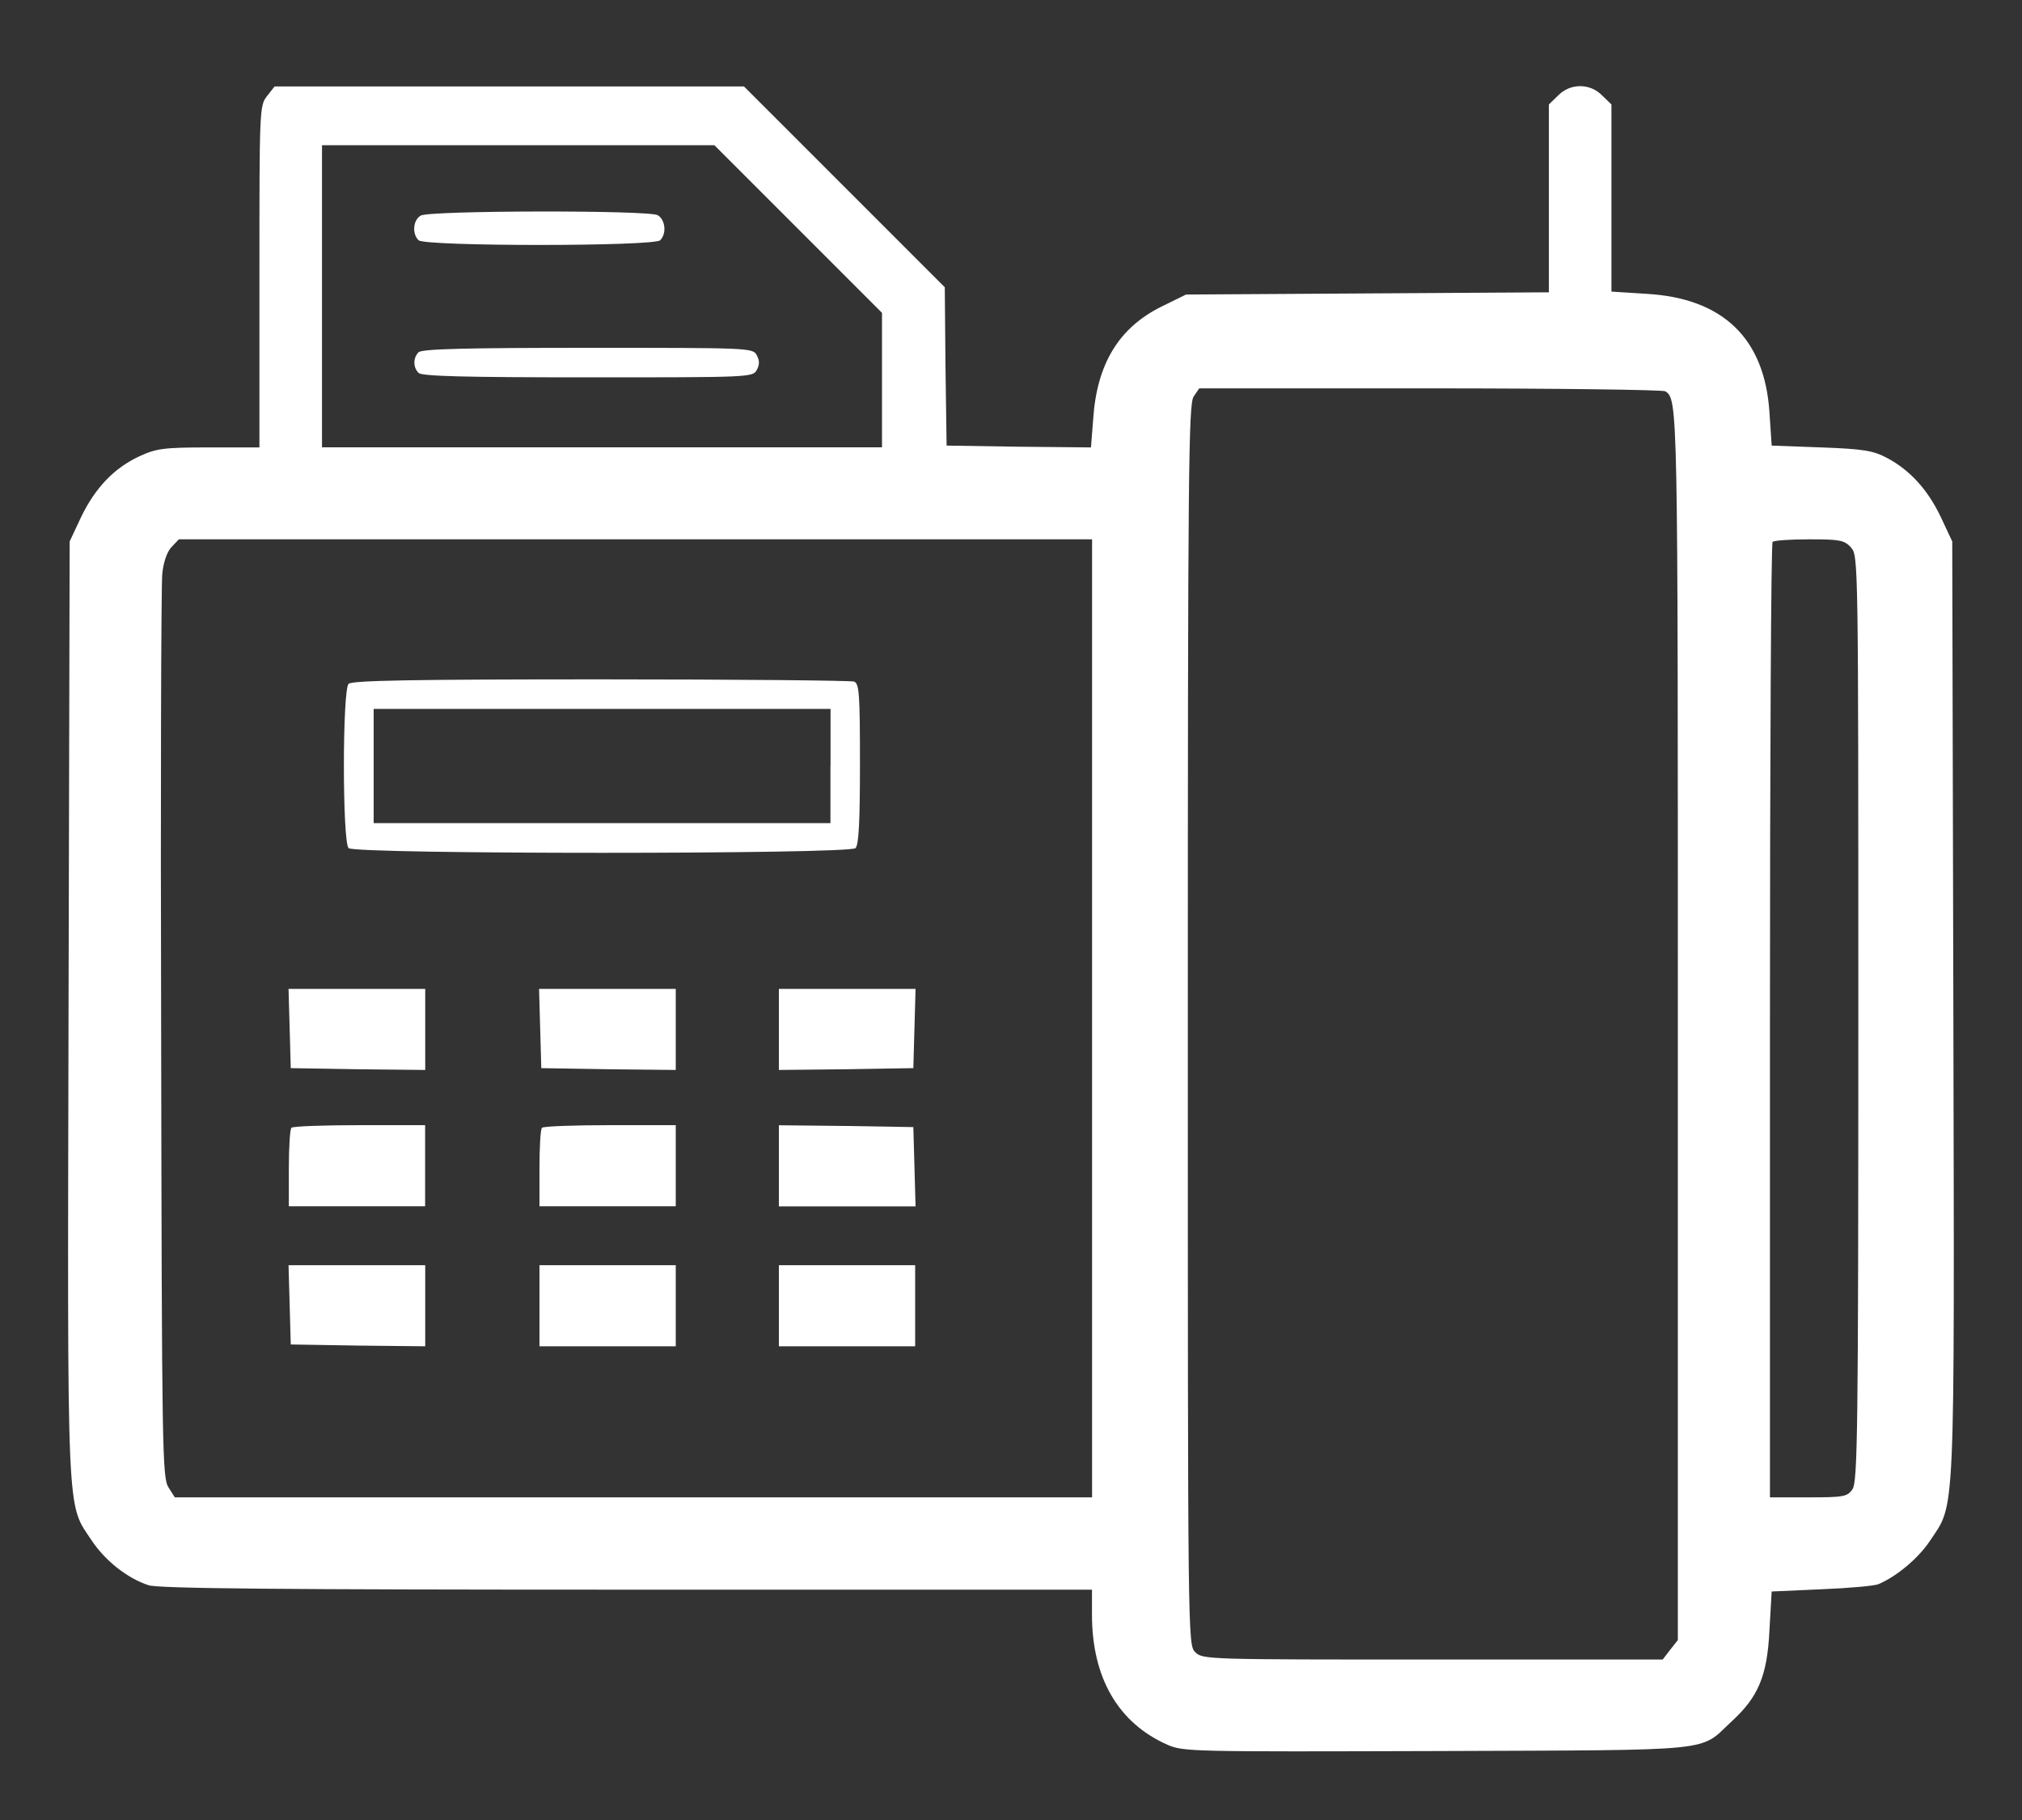
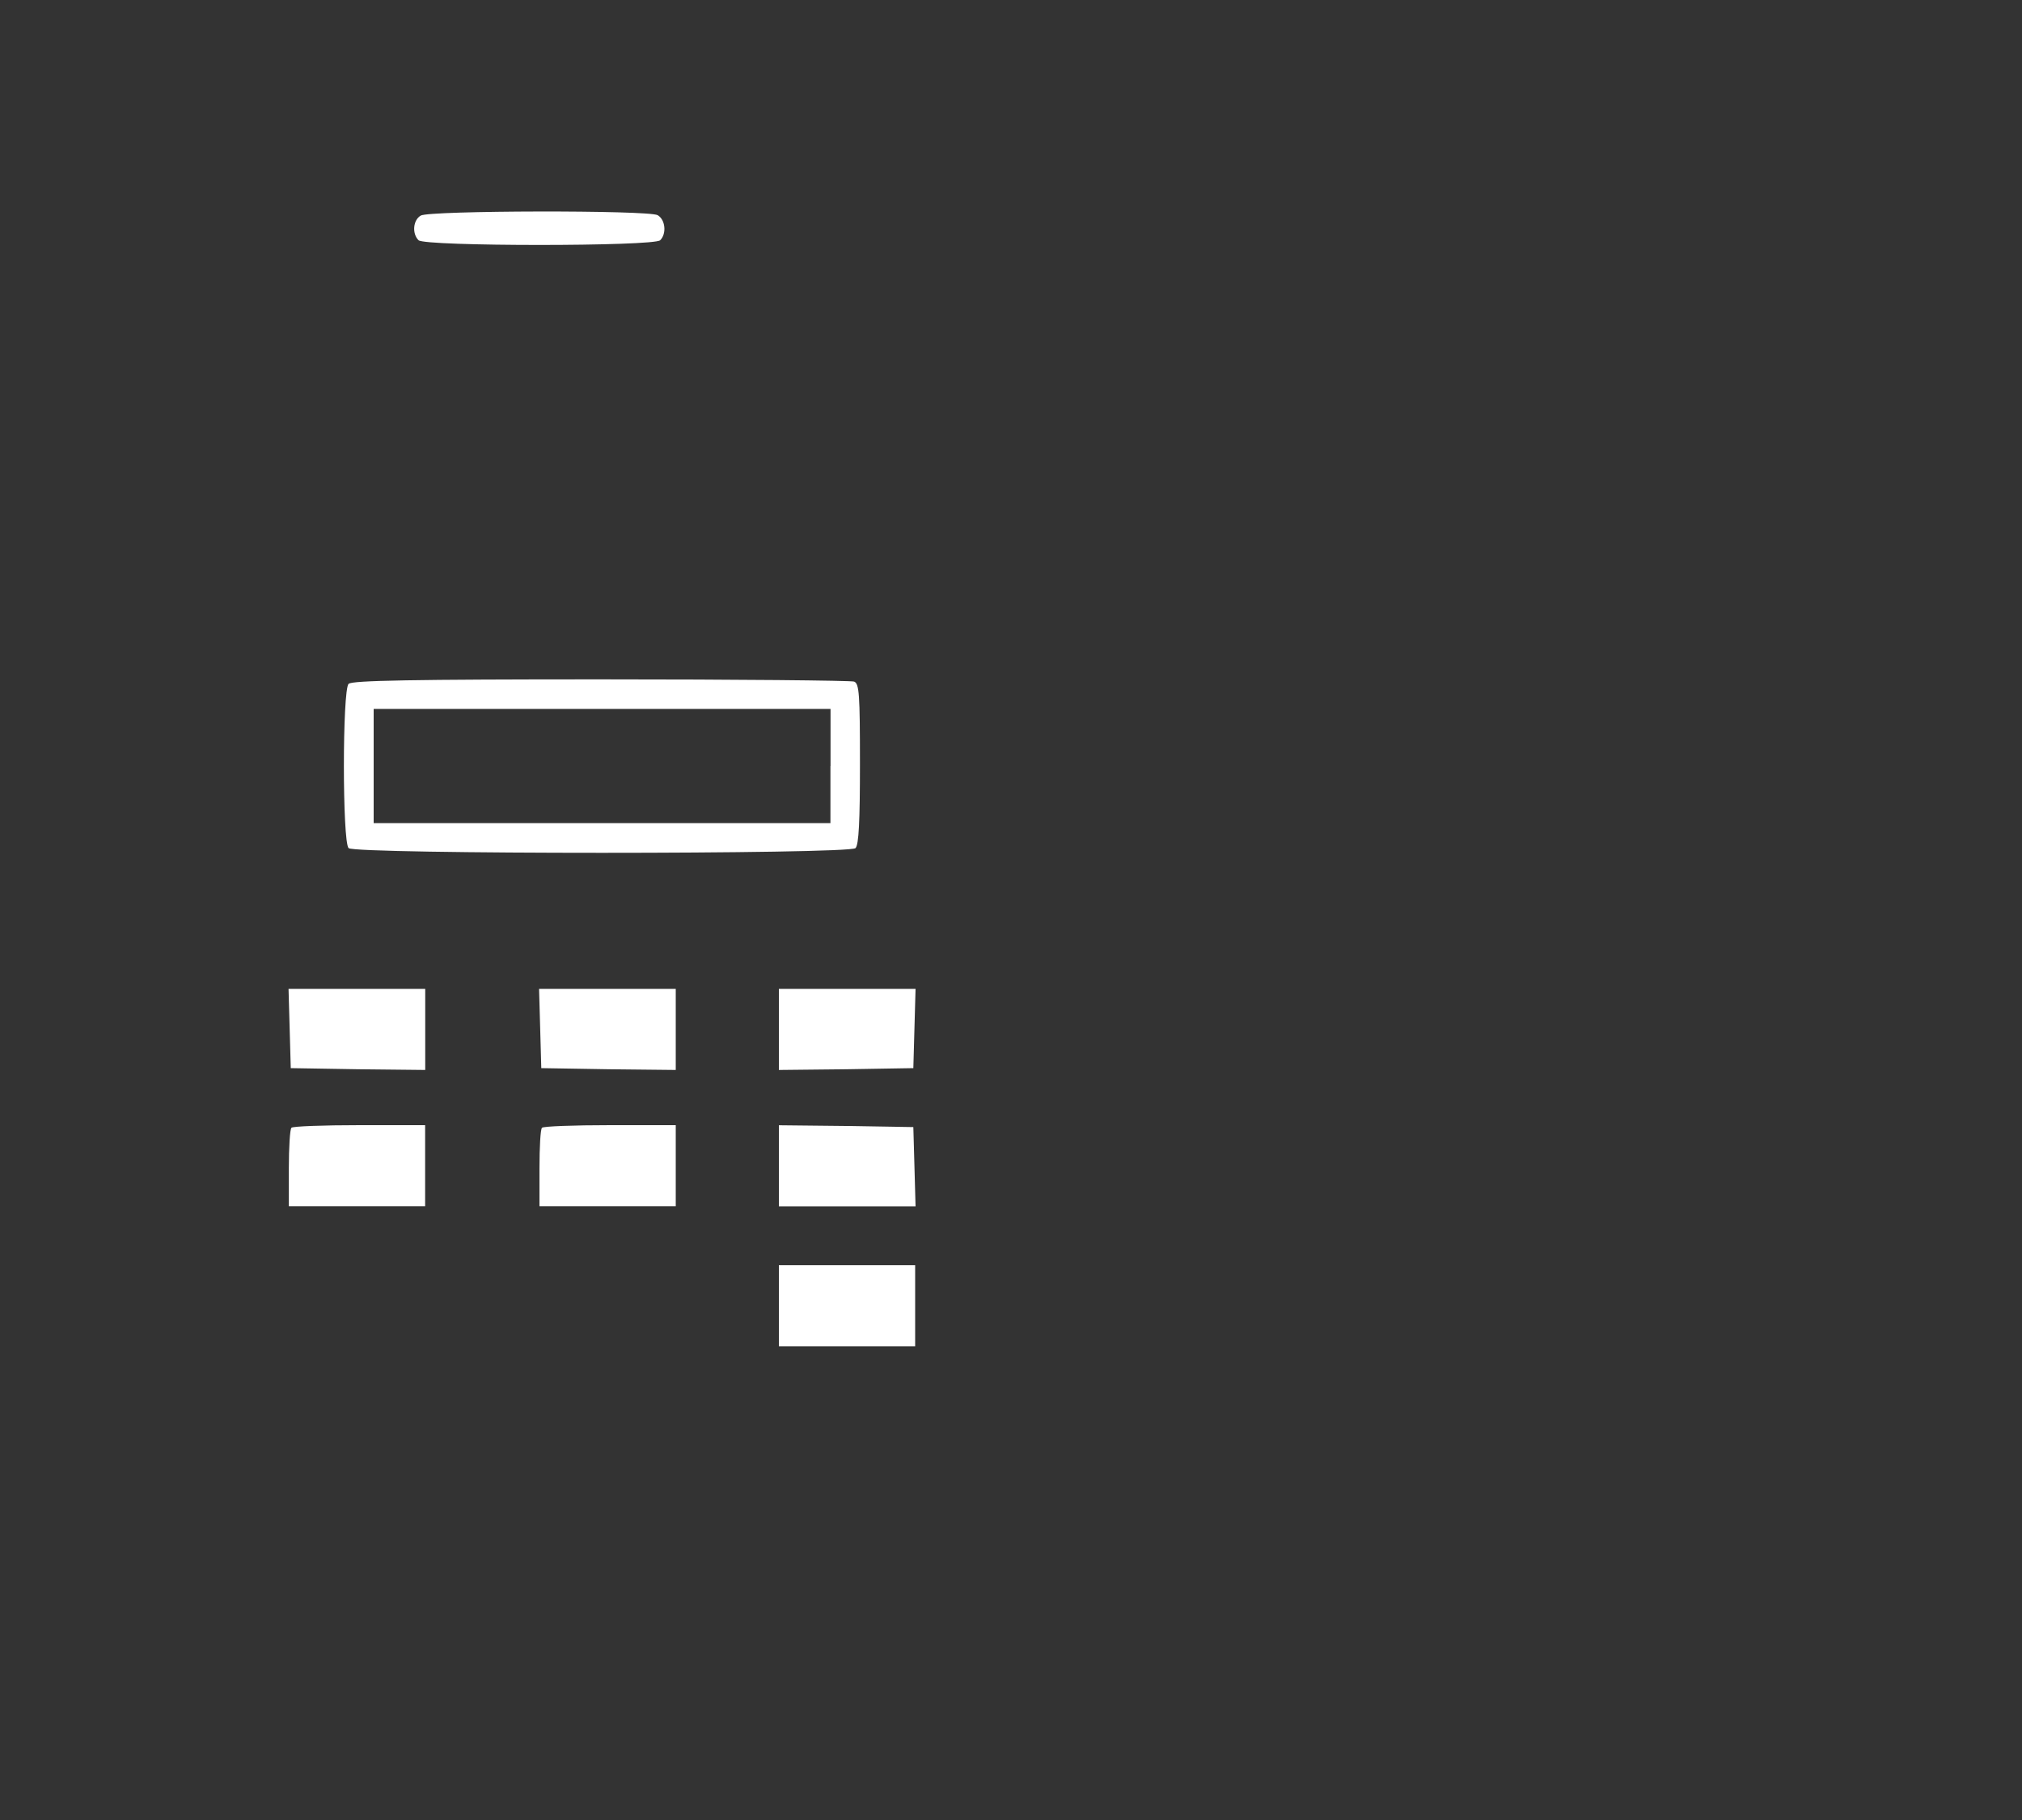
<svg xmlns="http://www.w3.org/2000/svg" id="SVGDoc" width="20" height="18" version="1.1" viewBox="0 0 20 18">
  <rect x="0" y="0" width="20" height="18" fill="#333333" stroke="none" />
  <defs />
  <desc>Generated with Avocode.</desc>
  <g>
    <g>
      <title>e942c396ed9284c2848c2d232d614a27</title>
      <g>
        <title>Group 484</title>
        <g>
          <title>Path 4982</title>
-           <path d="M18.308,5.415c0.073,0.08 0.073,0.102 0.073,4.657c0,4.081 -0.007,4.584 -0.058,4.657c-0.051,0.073 -0.084,0.08 -0.437,0.08h-0.379v-4.712c0,-2.594 0.011,-4.726 0.026,-4.737c0.011,-0.015 0.175,-0.026 0.361,-0.026c0.302,0 0.346,0.007 0.415,0.08zM10.802,10.072v4.737h-9.073l-0.062,-0.098c-0.062,-0.095 -0.066,-0.353 -0.073,-4.475c-0.007,-2.405 0,-4.457 0.011,-4.559c0.011,-0.117 0.047,-0.219 0.091,-0.266l0.073,-0.077h9.033v4.737zM16.472,3.87c0.124,0.08 0.124,0.12 0.124,6.268v6.082l-0.077,0.098l-0.073,0.095h-2.277c-2.227,0 -2.274,0 -2.347,-0.073c-0.073,-0.073 -0.073,-0.12 -0.073,-6.206c0,-5.492 0.007,-6.14 0.058,-6.213l0.055,-0.08h2.285c1.257,0 2.303,0.014 2.325,0.029zM8.724,3.094v1.33h-5.539v-2.988h3.881zM2.643,0.948c-0.077,0.095 -0.077,0.131 -0.077,1.786v1.691h-0.499c-0.452,0 -0.521,0.011 -0.689,0.088c-0.251,0.117 -0.437,0.313 -0.576,0.601l-0.113,0.241l-0.011,4.624c-0.011,5.13 -0.022,4.879 0.23,5.258c0.131,0.197 0.35,0.372 0.561,0.441c0.091,0.033 1.334,0.044 4.726,0.044h4.606v0.248c0,0.623 0.259,1.071 0.747,1.286c0.157,0.069 0.244,0.069 2.667,0.062c2.817,-0.011 2.584,0.011 2.915,-0.295c0.262,-0.241 0.35,-0.448 0.372,-0.9l0.022,-0.383l0.492,-0.022c0.27,-0.011 0.525,-0.033 0.565,-0.051c0.182,-0.077 0.397,-0.259 0.51,-0.43c0.251,-0.379 0.241,-0.128 0.23,-5.258l-0.011,-4.624l-0.113,-0.241c-0.128,-0.27 -0.306,-0.466 -0.536,-0.587c-0.131,-0.069 -0.226,-0.087 -0.645,-0.102l-0.492,-0.018l-0.022,-0.328c-0.047,-0.732 -0.459,-1.13 -1.217,-1.173l-0.346,-0.022v-1.851l-0.091,-0.088c-0.12,-0.124 -0.317,-0.124 -0.437,0l-0.091,0.088v1.858l-1.796,0.011l-1.793,0.011l-0.244,0.12c-0.419,0.208 -0.638,0.565 -0.674,1.111l-0.022,0.281l-0.714,-0.007l-0.714,-0.011l-0.011,-0.783l-0.007,-0.783l-0.995,-0.995l-0.991,-0.991h-4.643z" fill="#ffffff" fill-opacity="1" />
        </g>
        <g>
          <title>Path 4983</title>
          <path d="M4.162,2.132c-0.077,0.044 -0.088,0.179 -0.022,0.244c0.062,0.062 2.329,0.062 2.39,0c0.066,-0.066 0.051,-0.204 -0.025,-0.248c-0.095,-0.051 -2.259,-0.047 -2.343,0.004z" fill="#ffffff" fill-opacity="1" />
        </g>
        <g>
          <title>Path 4984</title>
-           <path d="M4.14,3.484c-0.055,0.055 -0.055,0.149 0,0.204c0.033,0.033 0.455,0.044 1.676,0.044c1.592,0 1.633,0 1.669,-0.073c0.029,-0.051 0.029,-0.095 0,-0.146c-0.036,-0.073 -0.077,-0.073 -1.669,-0.073c-1.221,0 -1.643,0.011 -1.676,0.044z" fill="#ffffff" fill-opacity="1" />
        </g>
        <g>
          <title>Path 4985</title>
          <path d="M8.214,7.576v0.565h-4.518v-1.13h4.519v0.565zM3.448,6.763c-0.062,0.062 -0.062,1.563 0,1.625c0.062,0.062 4.952,0.062 5.014,0c0.033,-0.033 0.044,-0.27 0.044,-0.834c0,-0.689 -0.007,-0.794 -0.058,-0.813c-0.033,-0.011 -1.159,-0.022 -2.507,-0.022c-1.855,0 -2.46,0.011 -2.492,0.044z" fill="#ffffff" fill-opacity="1" />
        </g>
        <g>
          <title>Path 4986</title>
          <path d="M2.865,10.17v0l0.011,0.394v0l0.667,0.011v0l0.663,0.007v0v-0.401v0v-0.401v0h-0.674v0h-0.678v0z" fill="#ffffff" fill-opacity="1" />
        </g>
        <g>
          <title>Path 4987</title>
          <path d="M5.343,10.17v0l0.011,0.394v0l0.667,0.011v0l0.663,0.007v0v-0.401v0v-0.401v0h-0.674v0h-0.678v0z" fill="#ffffff" fill-opacity="1" />
        </g>
        <g>
          <title>Path 4988</title>
          <path d="M7.704,10.181v0v0.401v0l0.667,-0.007v0l0.663,-0.011v0l0.011,-0.394v0l0.011,-0.39v0h-0.678v0h-0.674v0z" fill="#ffffff" fill-opacity="1" />
        </g>
        <g>
          <title>Path 4989</title>
          <path d="M2.883,11.154c-0.015,0.011 -0.026,0.193 -0.026,0.401v0.375v0h0.674v0h0.674v0v-0.401v0v-0.401v0h-0.649c-0.357,0 -0.663,0.011 -0.674,0.026z" fill="#ffffff" fill-opacity="1" />
        </g>
        <g>
          <title>Path 4990</title>
          <path d="M5.361,11.154c-0.015,0.011 -0.025,0.193 -0.025,0.401v0.375v0h0.674v0h0.674v0v-0.401v0v-0.401v0h-0.649c-0.357,0 -0.663,0.011 -0.674,0.026z" fill="#ffffff" fill-opacity="1" />
        </g>
        <g>
          <title>Path 4991</title>
          <path d="M7.704,11.53v0v0.401v0h0.674v0h0.678v0l-0.011,-0.394v0l-0.011,-0.39v0l-0.663,-0.011v0l-0.667,-0.007v0z" fill="#ffffff" fill-opacity="1" />
        </g>
        <g>
          <title>Path 4992</title>
-           <path d="M2.865,12.903v0l0.011,0.394v0l0.667,0.011v0l0.663,0.007v0v-0.401v0v-0.401v0h-0.674v0h-0.678v0z" fill="#ffffff" fill-opacity="1" />
        </g>
        <g>
          <title>Path 4993</title>
-           <path d="M5.336,12.914v0v0.401v0h0.674v0h0.674v0v-0.401v0v-0.401v0h-0.674v0h-0.674v0z" fill="#ffffff" fill-opacity="1" />
        </g>
        <g>
          <title>Path 4994</title>
          <path d="M7.704,12.914v0v0.401v0h0.674v0h0.674v0v-0.401v0v-0.401v0h-0.674v0h-0.674v0z" fill="#ffffff" fill-opacity="1" />
        </g>
      </g>
    </g>
  </g>
</svg>